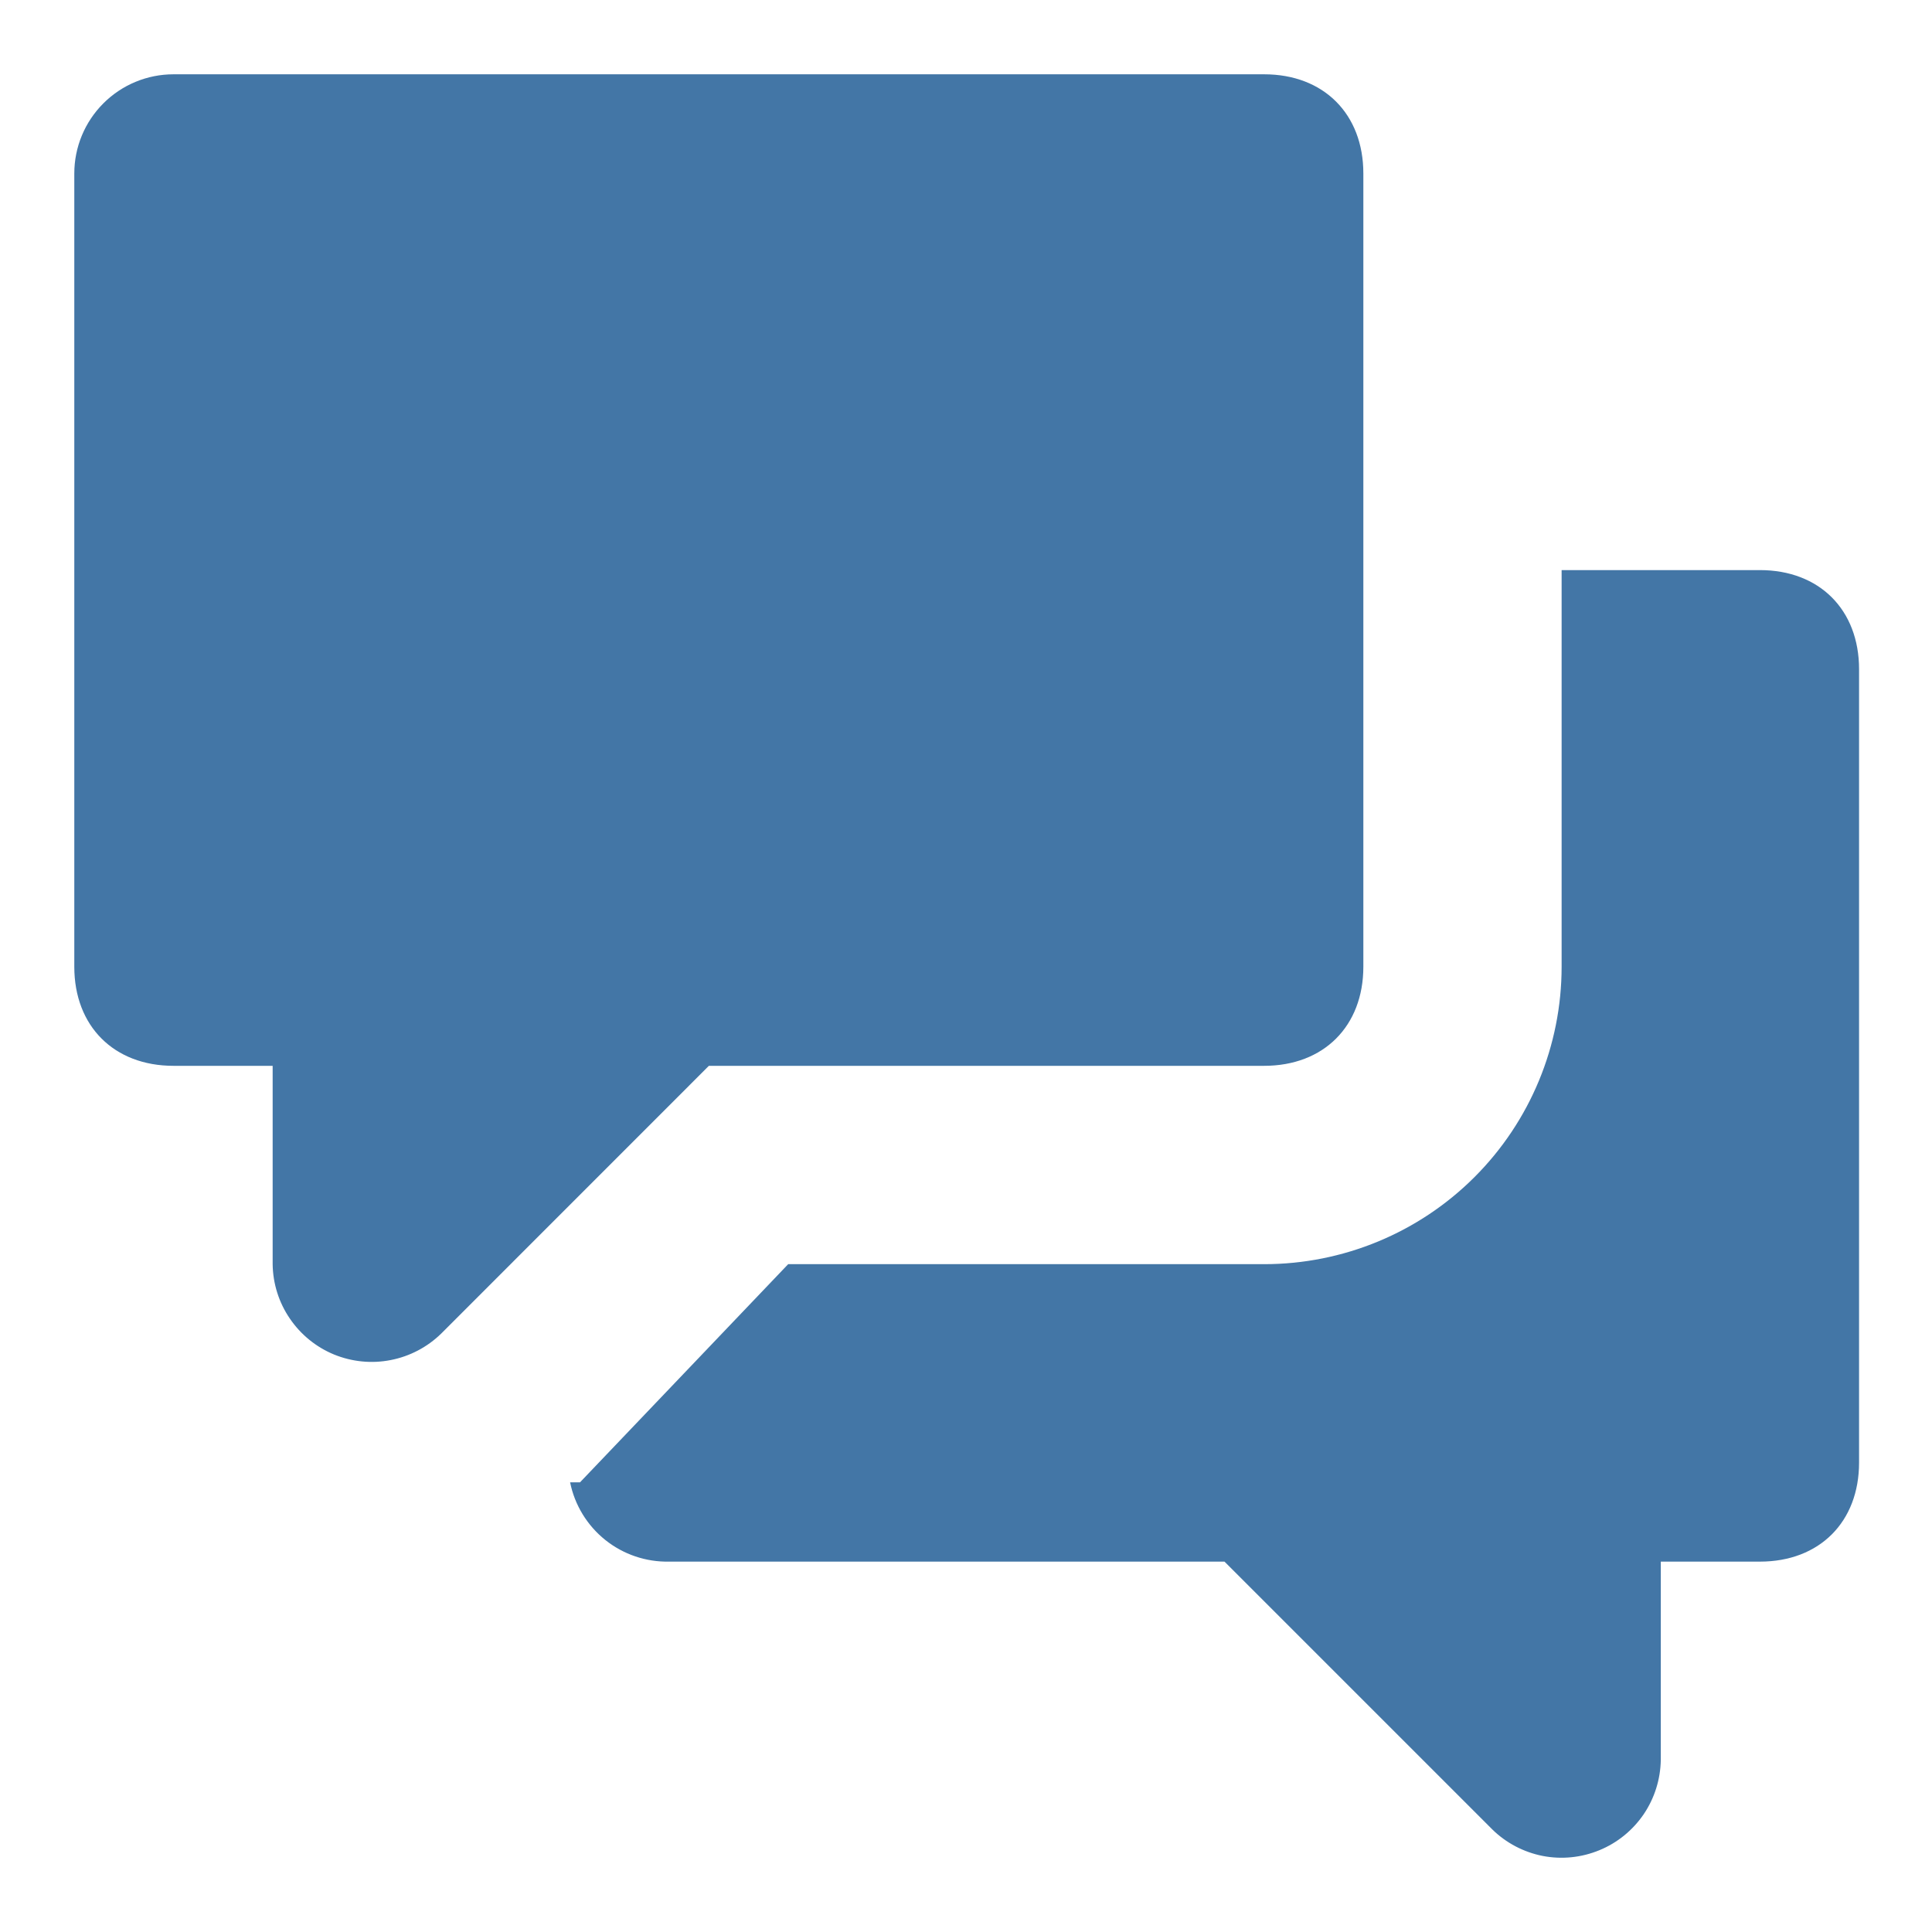
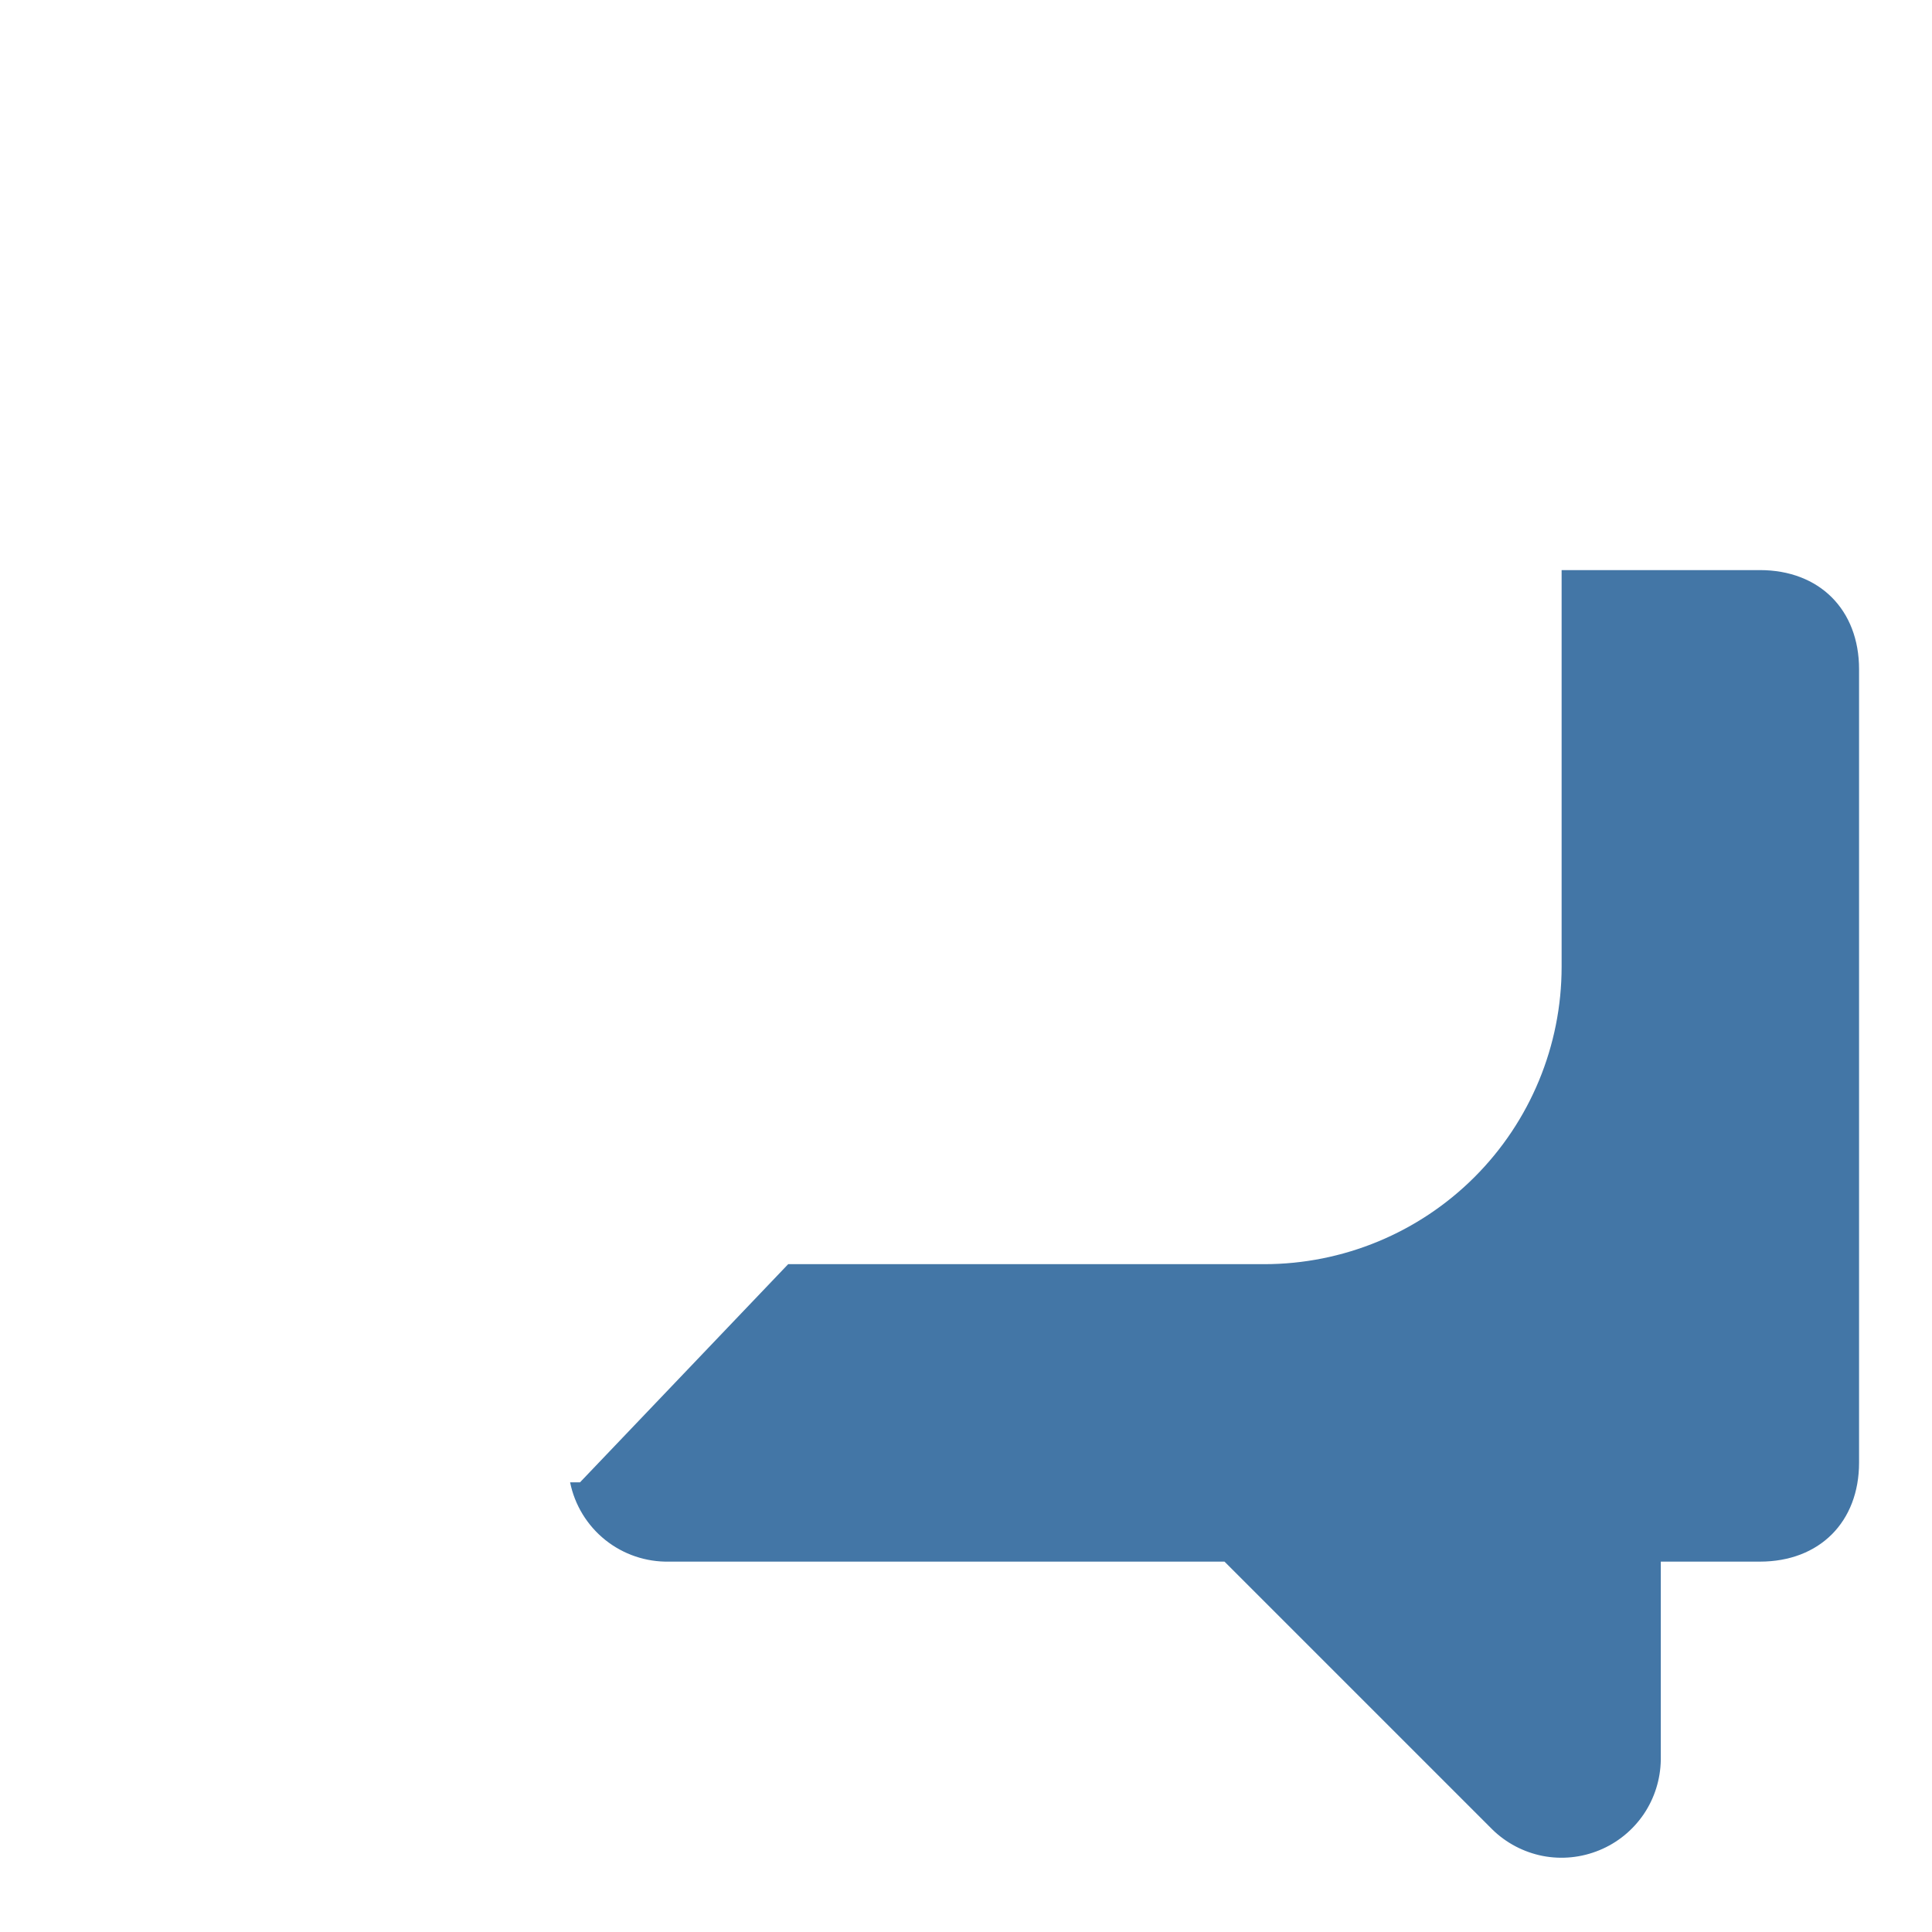
<svg xmlns="http://www.w3.org/2000/svg" width="24" height="24" viewBox="0 0 24 24" fill="none">
  <g id="Group">
-     <path id="Vector" fill-rule="evenodd" clip-rule="evenodd" d="M2.155 0.923C1.828 0.923 1.515 1.053 1.284 1.284C1.053 1.515 0.923 1.828 0.923 2.155V12.009C0.923 12.748 1.416 13.24 2.155 13.24H3.387V15.704C3.39 15.945 3.464 16.18 3.6 16.379C3.735 16.578 3.926 16.734 4.149 16.826C4.372 16.917 4.617 16.942 4.854 16.895C5.09 16.849 5.308 16.735 5.481 16.566L8.806 13.24H15.704C16.443 13.24 16.936 12.748 16.936 12.009V2.155C16.936 1.416 16.443 0.923 15.704 0.923H2.155Z" fill="#4376A6" />
    <path id="Vector_2" fill-rule="evenodd" clip-rule="evenodd" d="M7.082 18.414H7.205L9.791 15.704H15.704C16.684 15.704 17.624 15.315 18.317 14.622C19.01 13.929 19.399 12.989 19.399 12.009V7.082H21.862C22.602 7.082 23.094 7.575 23.094 8.314V18.168C23.094 18.907 22.602 19.399 21.862 19.399H20.631V21.863C20.627 22.104 20.553 22.339 20.418 22.538C20.282 22.737 20.091 22.893 19.868 22.984C19.645 23.076 19.4 23.101 19.163 23.055C18.927 23.008 18.709 22.894 18.537 22.725L15.211 19.399H8.313C8.025 19.405 7.744 19.31 7.519 19.13C7.294 18.95 7.139 18.696 7.082 18.414Z" fill="#4376A6" />
  </g>
</svg>